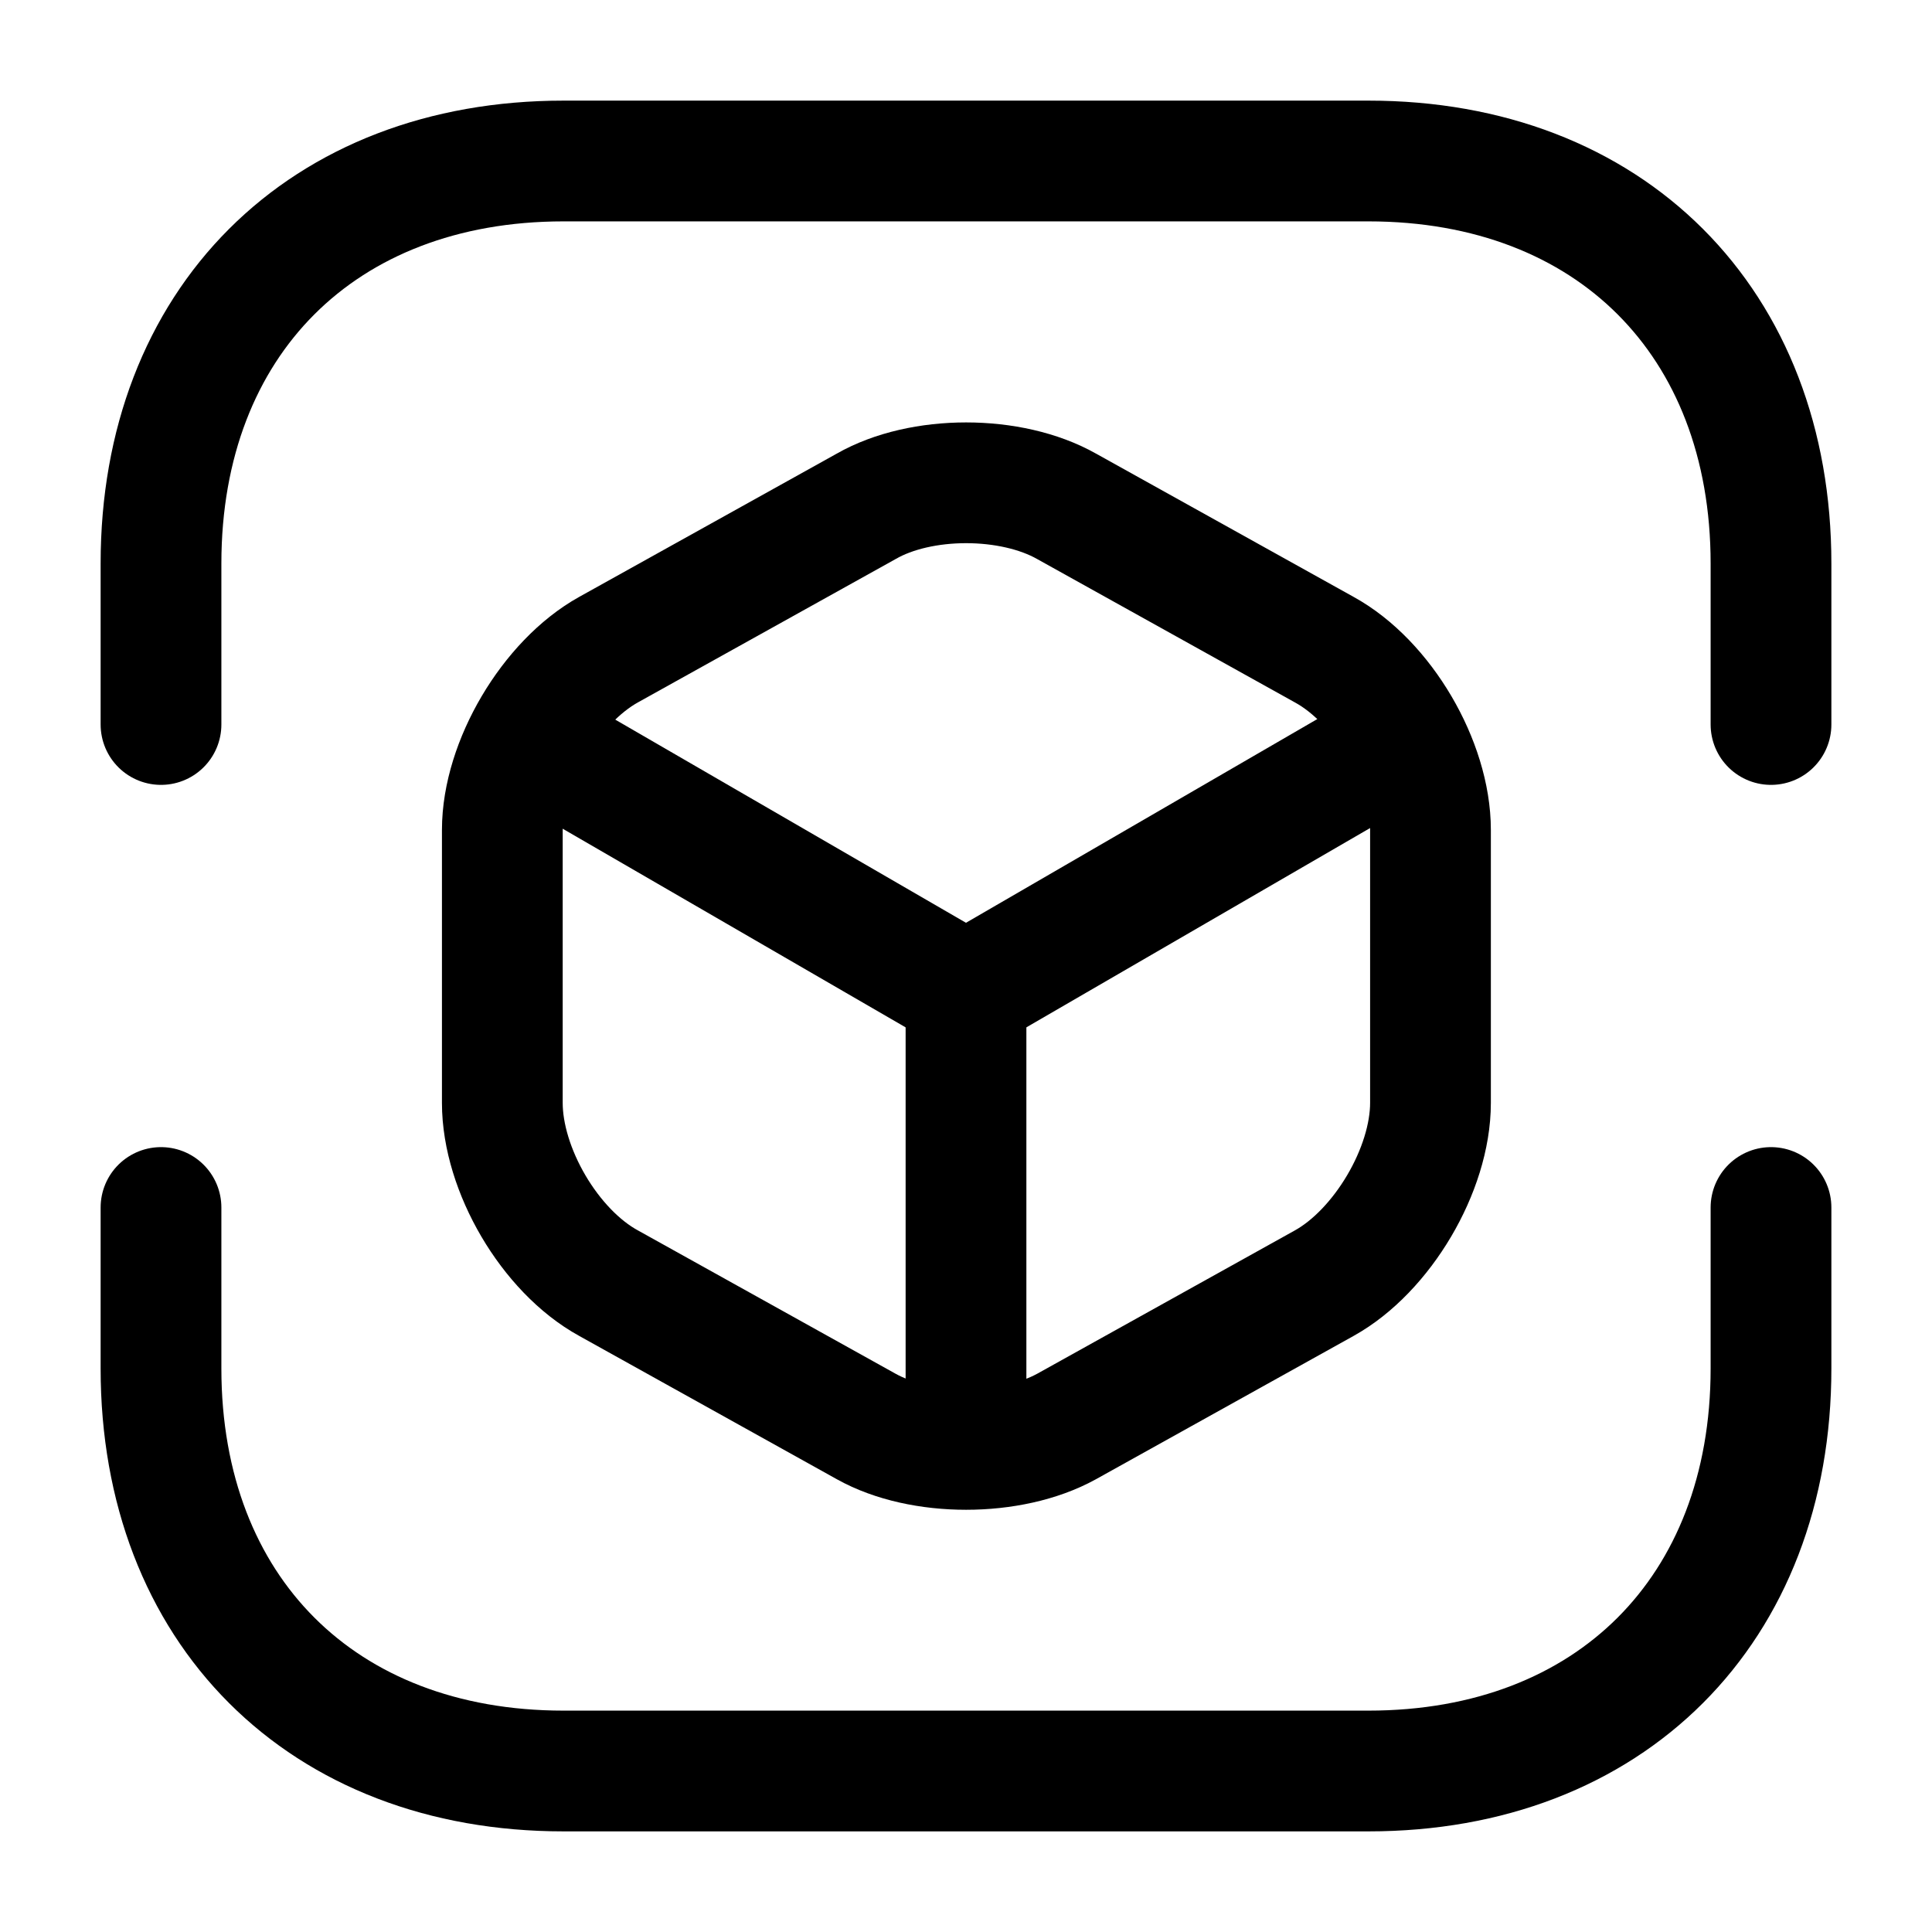
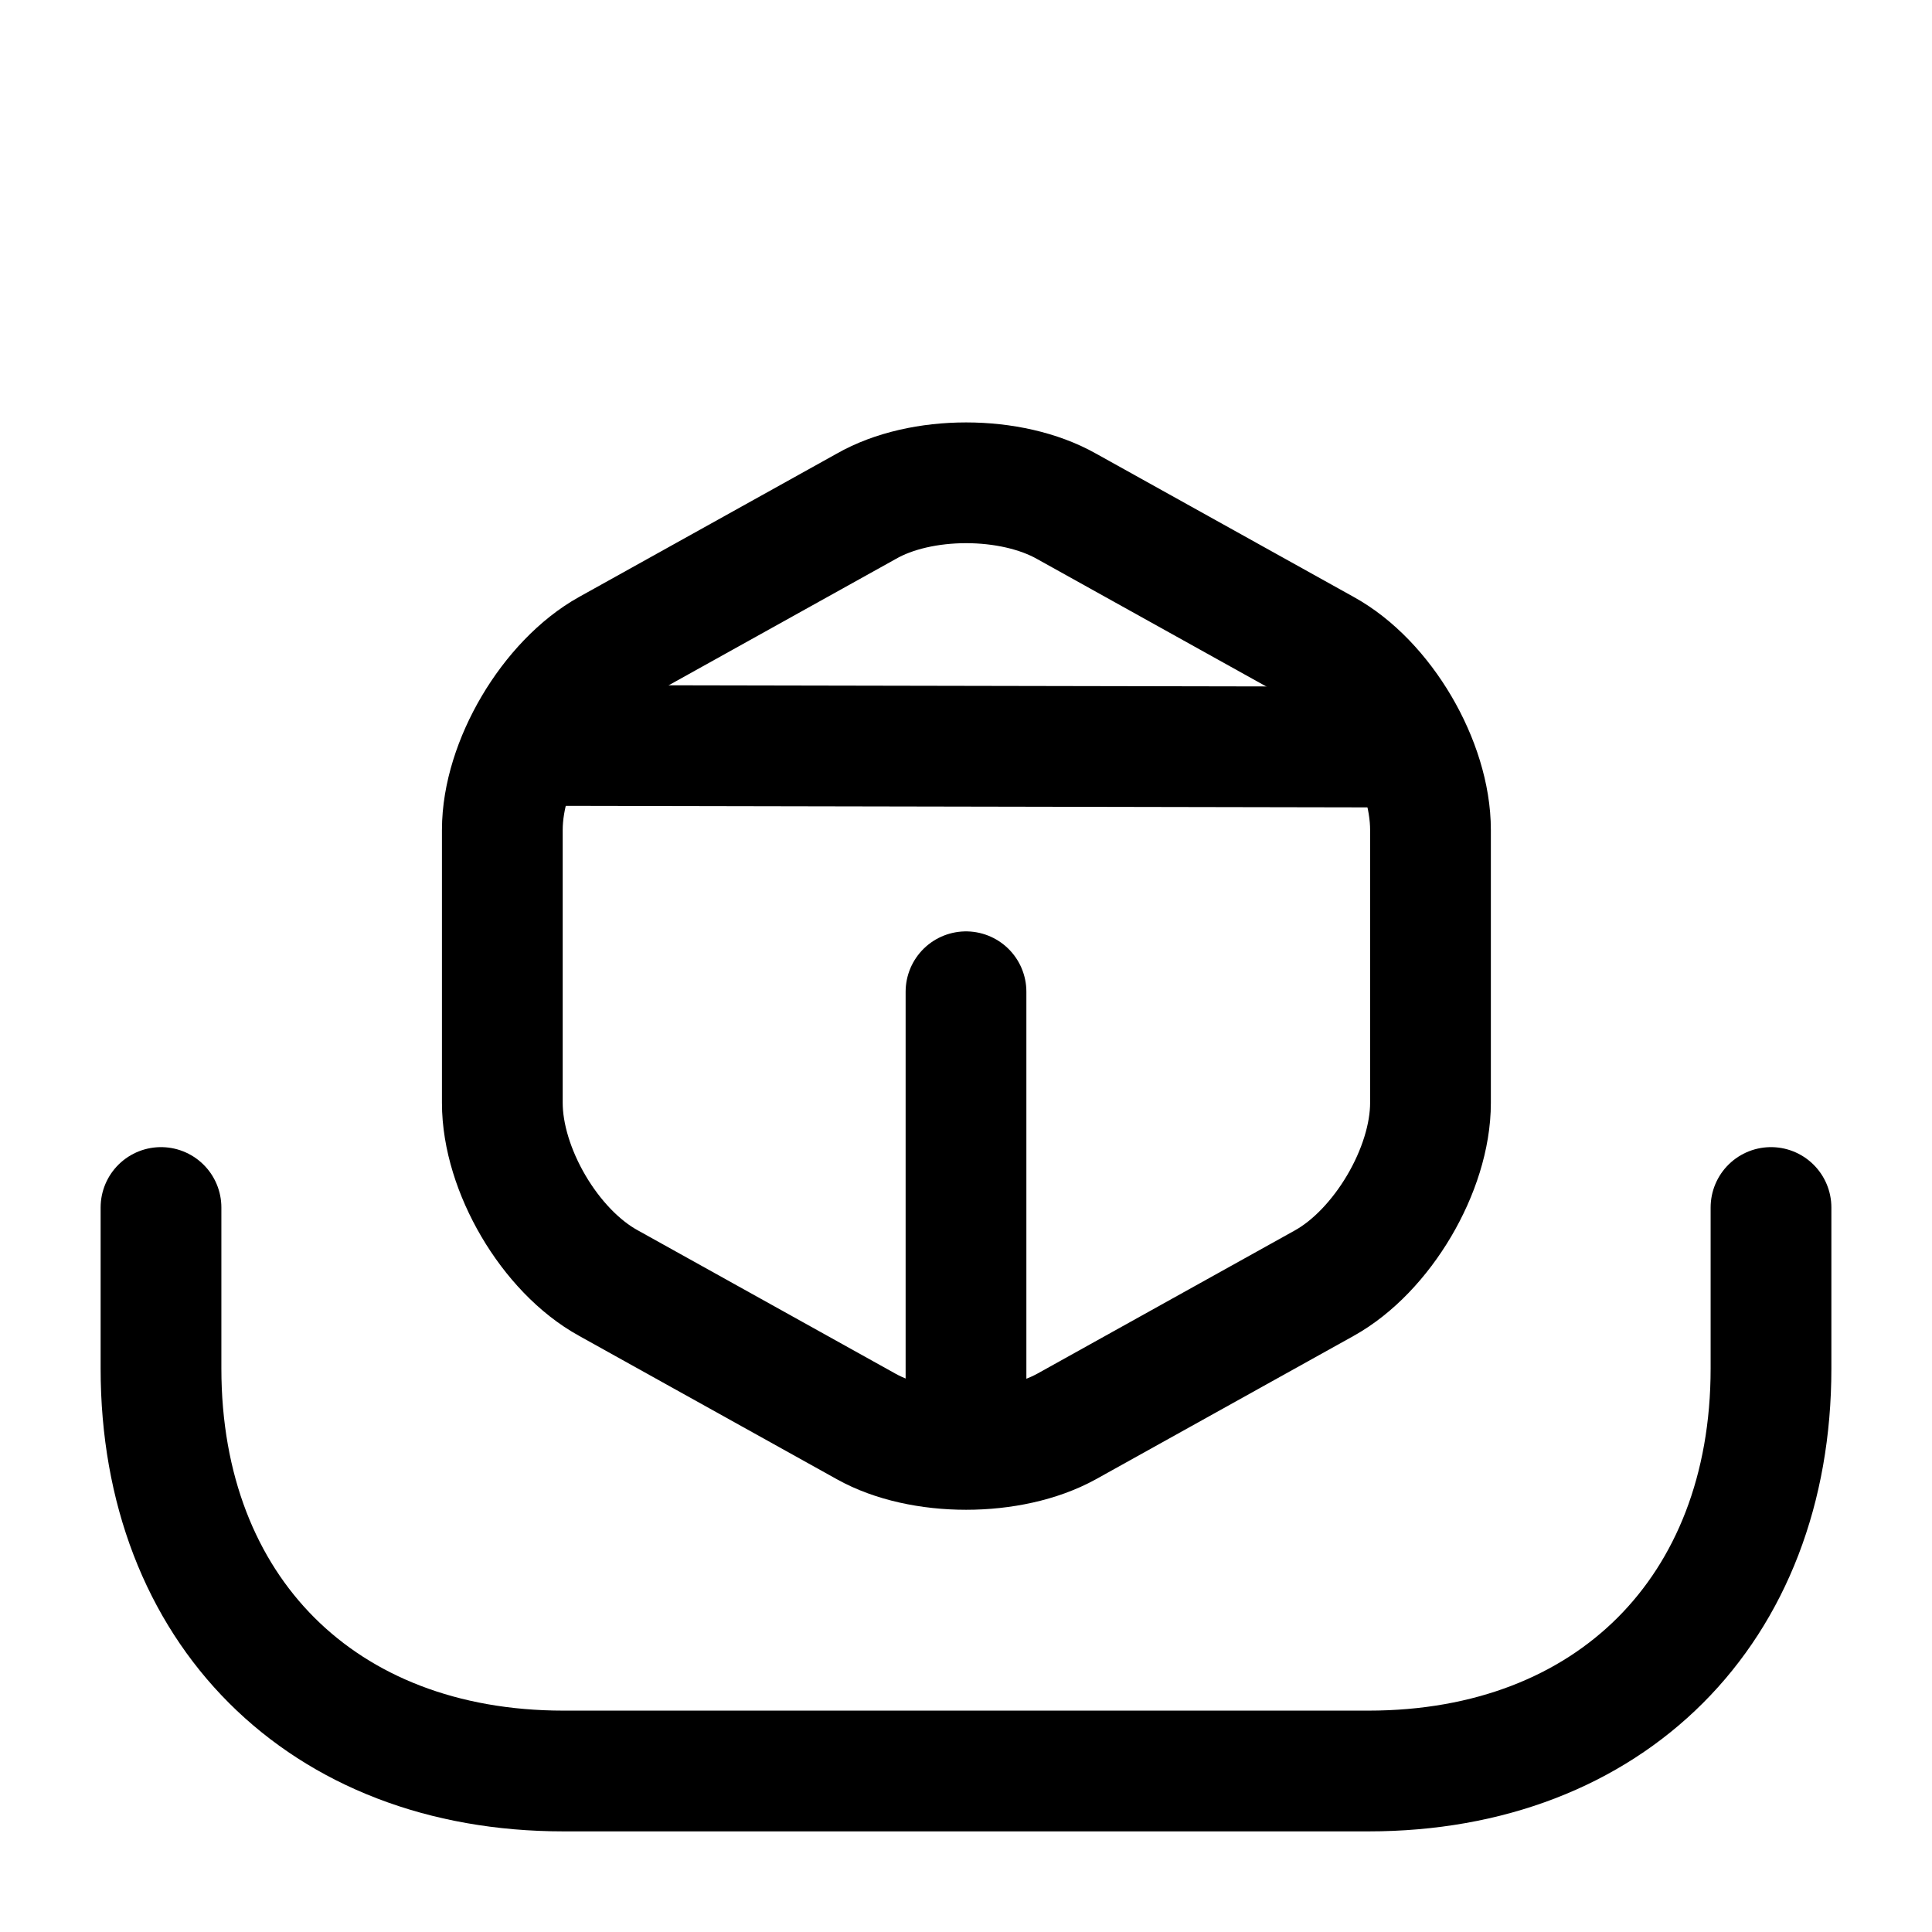
<svg xmlns="http://www.w3.org/2000/svg" width="24px" height="24px" viewBox="0 0 24 24" version="1.1">
  <title>ic_break_bulk</title>
  <g id="Página-1" stroke="none" stroke-width="1" fill="none" fill-rule="evenodd">
    <g id="Blacktransport---Web-1" transform="translate(-627, -3029)">
      <g id="3d-cube-scan" transform="translate(627, 3029)">
-         <path d="M2,9 L2,7 C2,4 4,2 7,2 L17,2 C20,2 22,4 22,7 L22,9" id="Vector" stroke="#000000" stroke-width="1.5" stroke-linecap="round" stroke-linejoin="round" stroke-dasharray="0,0" fill-rule="nonzero" />
        <path d="M2,15 L2,17 C2,20 4,22 7,22 L17,22 C20,22 22,20 22,17 L22,15" id="Vector" stroke="#000000" stroke-width="1.5" stroke-linecap="round" stroke-linejoin="round" stroke-dasharray="0,0" fill-rule="nonzero" />
        <g id="Group" transform="translate(6.7, 9.26)" stroke="#000000" stroke-dasharray="0,0" stroke-linecap="round" stroke-linejoin="round" stroke-width="1.5">
-           <path d="M0,0 L5.3,3.07 L10.56,0.02" id="Vector" fill-rule="nonzero" />
+           <path d="M0,0 L10.56,0.02" id="Vector" fill-rule="nonzero" />
          <line x1="5.3" y1="8.51" x2="5.3" y2="3.06" id="Vector" />
        </g>
        <path d="M7.56,8.07 C6.84,8.47 6.24,9.48 6.24,10.31 L6.24,13.7 C6.24,14.53 6.83,15.54 7.56,15.94 L10.76,17.72 C11.44,18.1 12.56,18.1 13.25,17.72 L16.45,15.94 C17.17,15.54 17.77,14.53 17.77,13.7 L17.77,10.31 C17.77,9.48 17.18,8.47 16.45,8.07 L13.25,6.29 C12.56,5.9 11.44,5.9 10.76,6.29 L7.56,8.07 Z" id="Vector" stroke="#000000" stroke-width="1.5" stroke-linecap="round" stroke-linejoin="round" stroke-dasharray="0,0" fill-rule="nonzero" />
        <path d="M24,0 L24,24 L0,24 L0,0 L24,0 Z" id="Vector" opacity="0" />
      </g>
    </g>
  </g>
</svg>